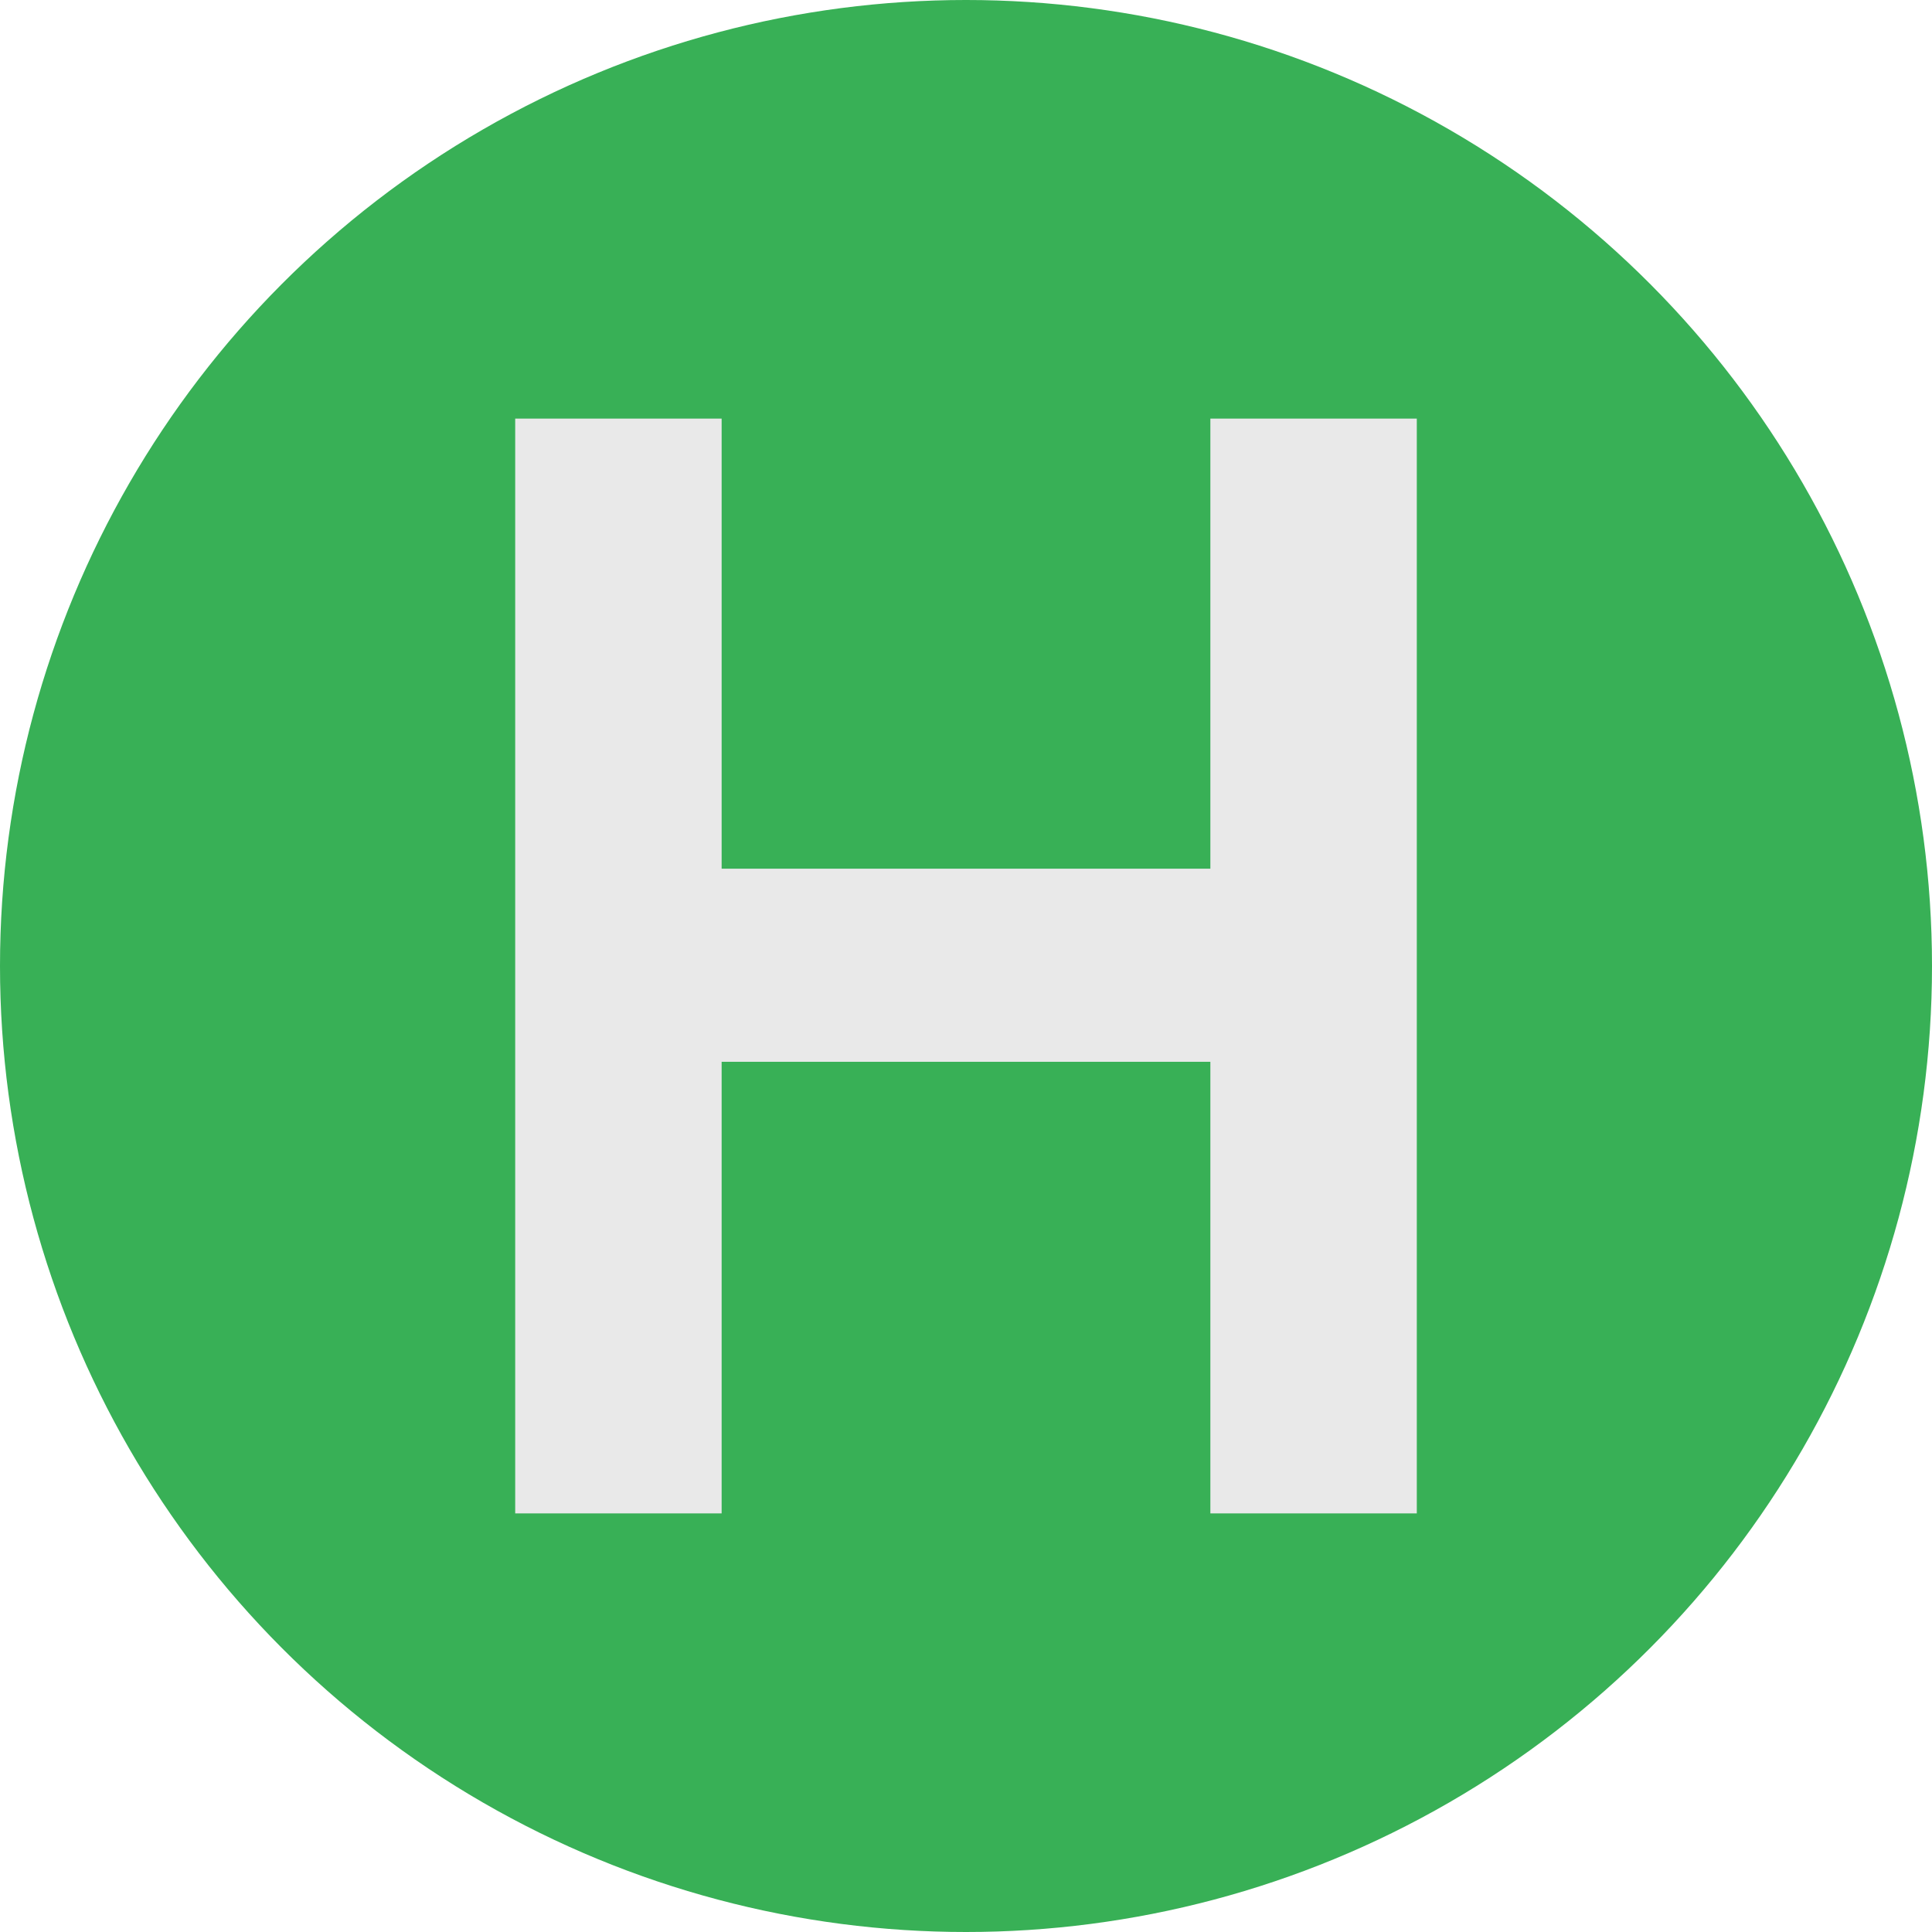
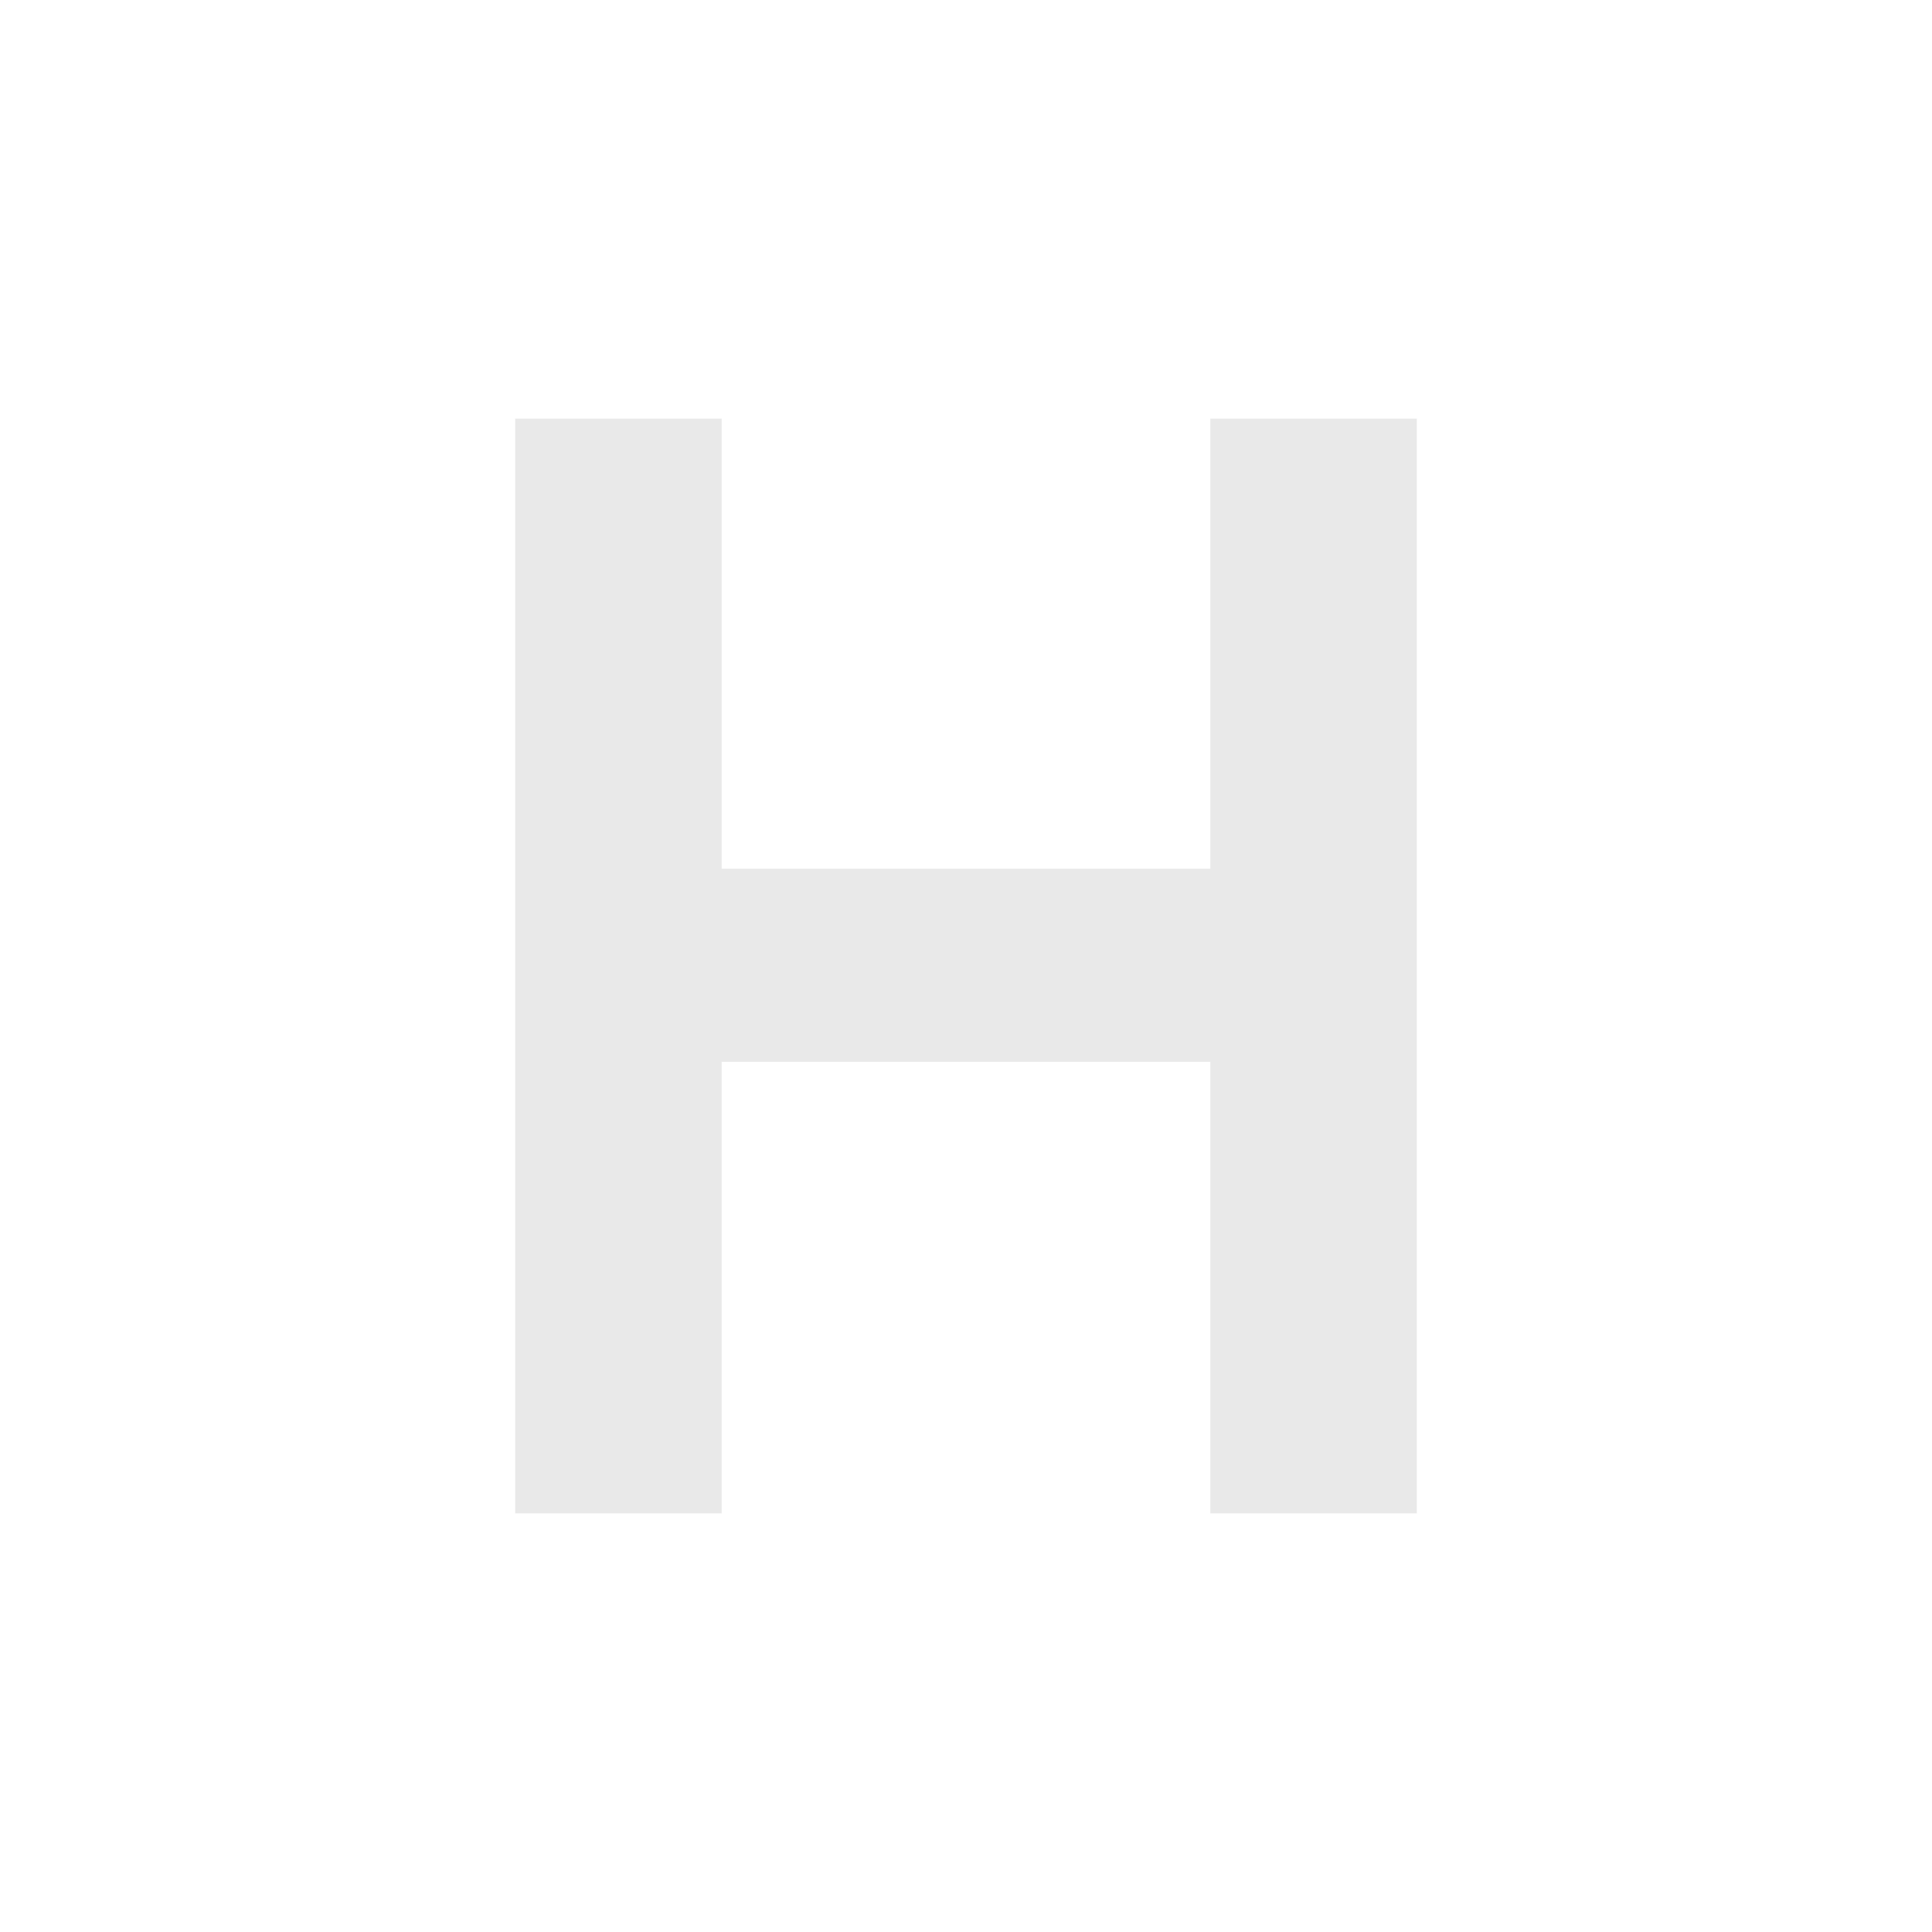
<svg xmlns="http://www.w3.org/2000/svg" width="120" height="120" viewBox="0 0 120 120" fill="none">
-   <circle cx="60" cy="60" r="60" fill="#38B056" />
  <path d="M32 94V26H44.822V53.956H75.178V26H88V94H75.178V65.95H44.822V94H32Z" fill="#E9E9E9" />
</svg>